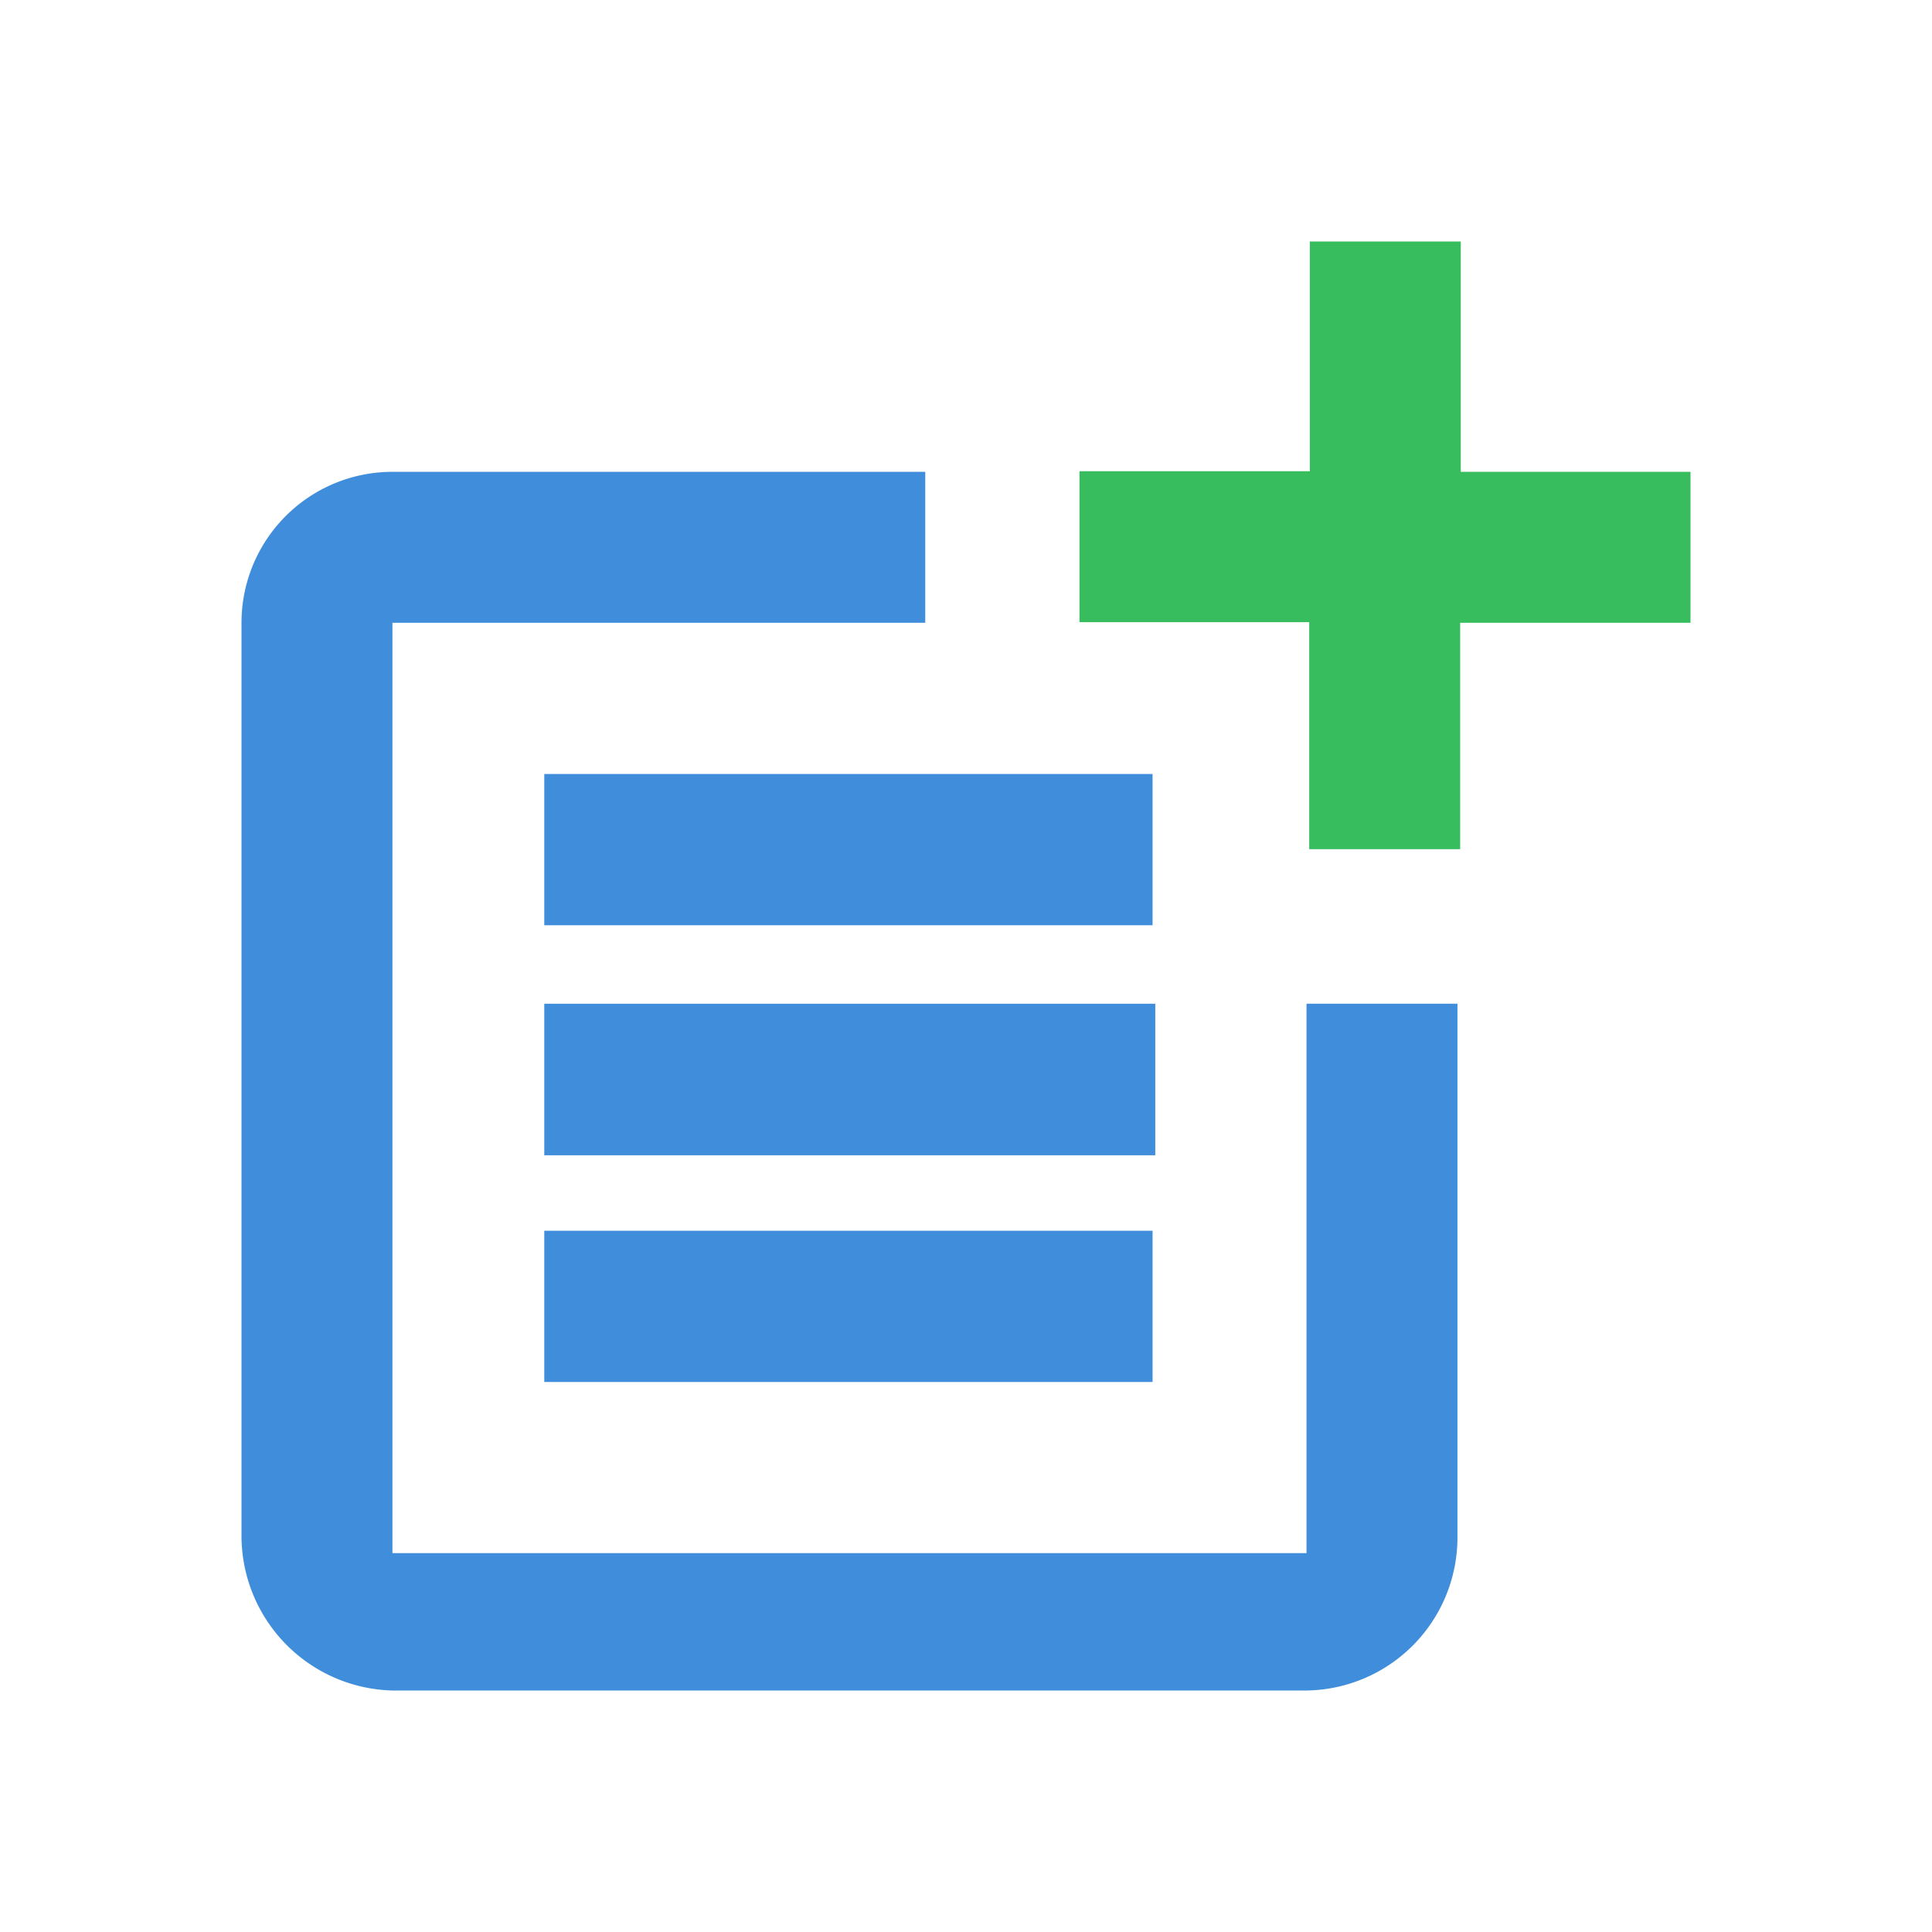
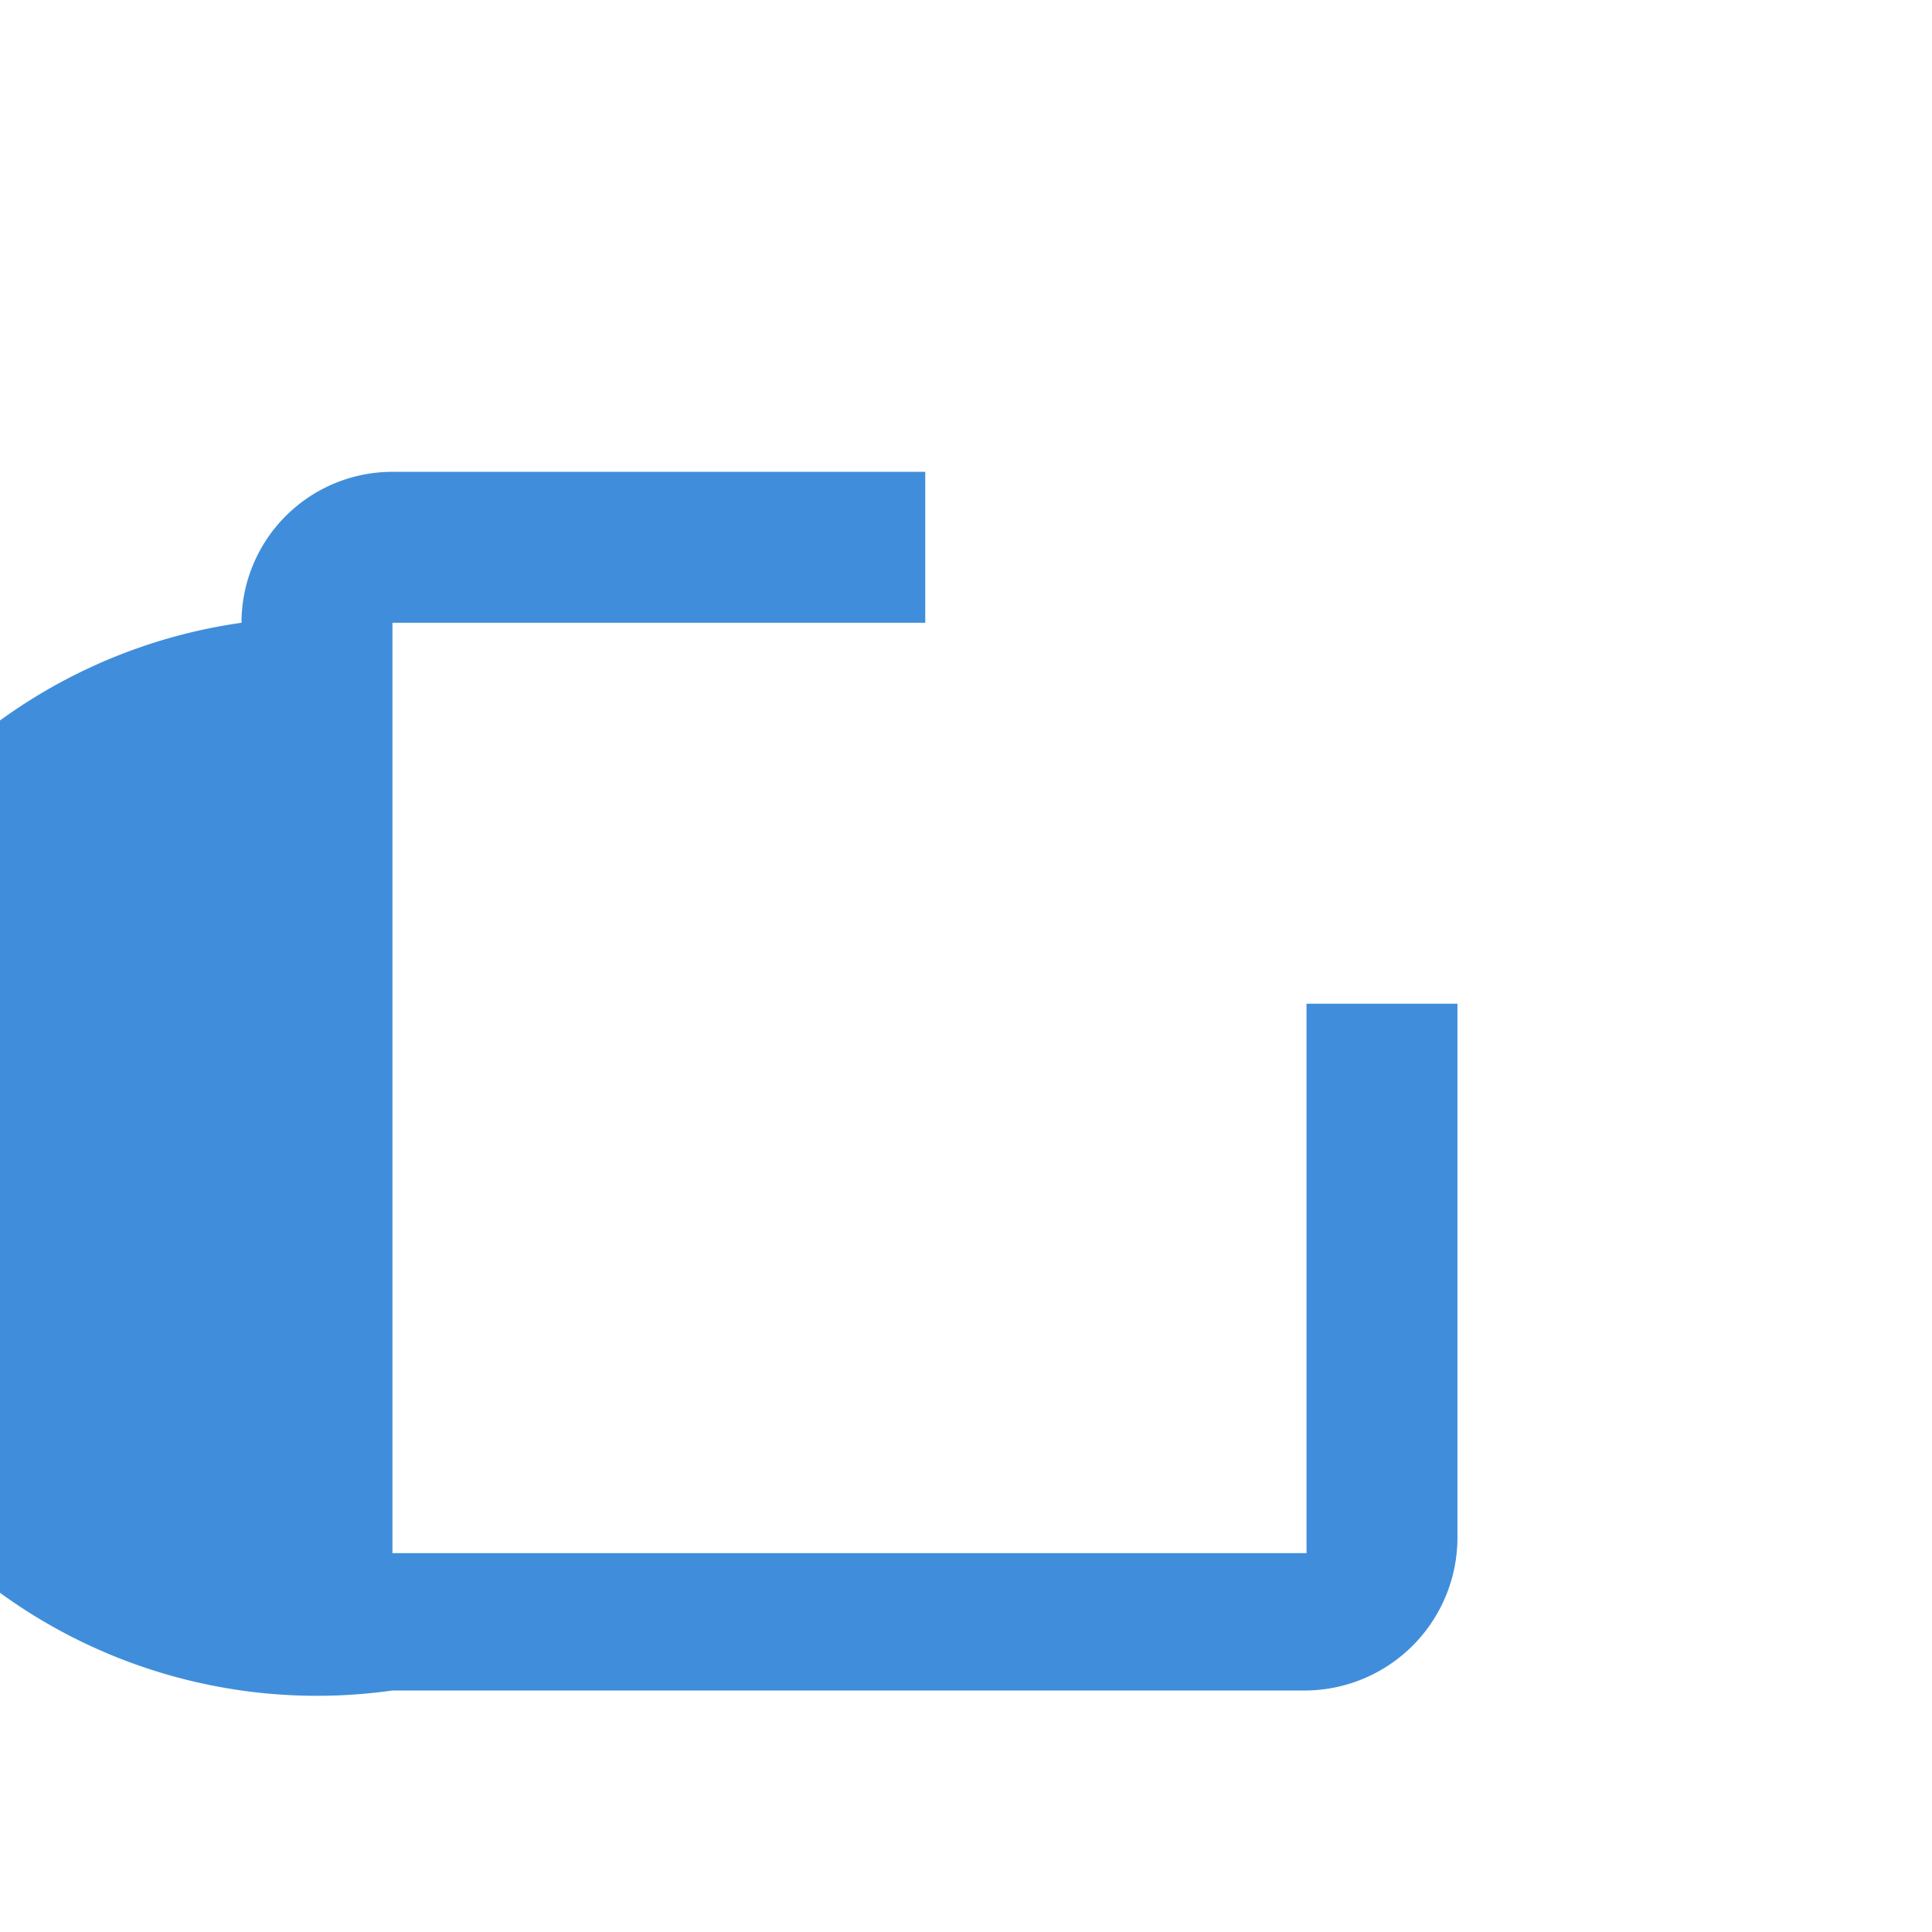
<svg xmlns="http://www.w3.org/2000/svg" viewBox="0 0 64 64">
  <defs>
    <style>.cls-1{fill:#408edb;}.cls-2{fill:#37bc5e;}.cls-3{fill:none;}</style>
  </defs>
  <g id="Layer_2" data-name="Layer 2">
    <g id="Layer_1-2" data-name="Layer 1">
      <g id="Layer_2-2" data-name="Layer 2">
        <g id="Layer_1-2-2" data-name="Layer 1-2">
-           <path class="cls-1" d="M43.28,51.45H13V20.63H30.65v-5H13a5,5,0,0,0-5,5V50.89A5.13,5.13,0,0,0,13,56H43.28a5.07,5.07,0,0,0,5-5.11V33.25h-5Z" />
-           <path class="cls-2" d="M48.39,8h-5v7.61H35.76v5h7.61v7.52h5V20.63H56v-5H48.39Z" />
-           <rect class="cls-1" x="18.03" y="25.64" width="20.15" height="5.01" />
-           <polygon class="cls-1" points="18.03 33.25 18.03 38.27 38.27 38.27 38.27 33.25 30.65 33.25 18.03 33.25" />
-           <rect class="cls-1" x="18.03" y="40.77" width="20.15" height="5.01" />
+           <path class="cls-1" d="M43.28,51.45H13V20.63H30.65v-5H13a5,5,0,0,0-5,5A5.13,5.13,0,0,0,13,56H43.28a5.07,5.07,0,0,0,5-5.11V33.25h-5Z" />
        </g>
      </g>
-       <rect class="cls-3" width="64" height="64" />
    </g>
  </g>
</svg>